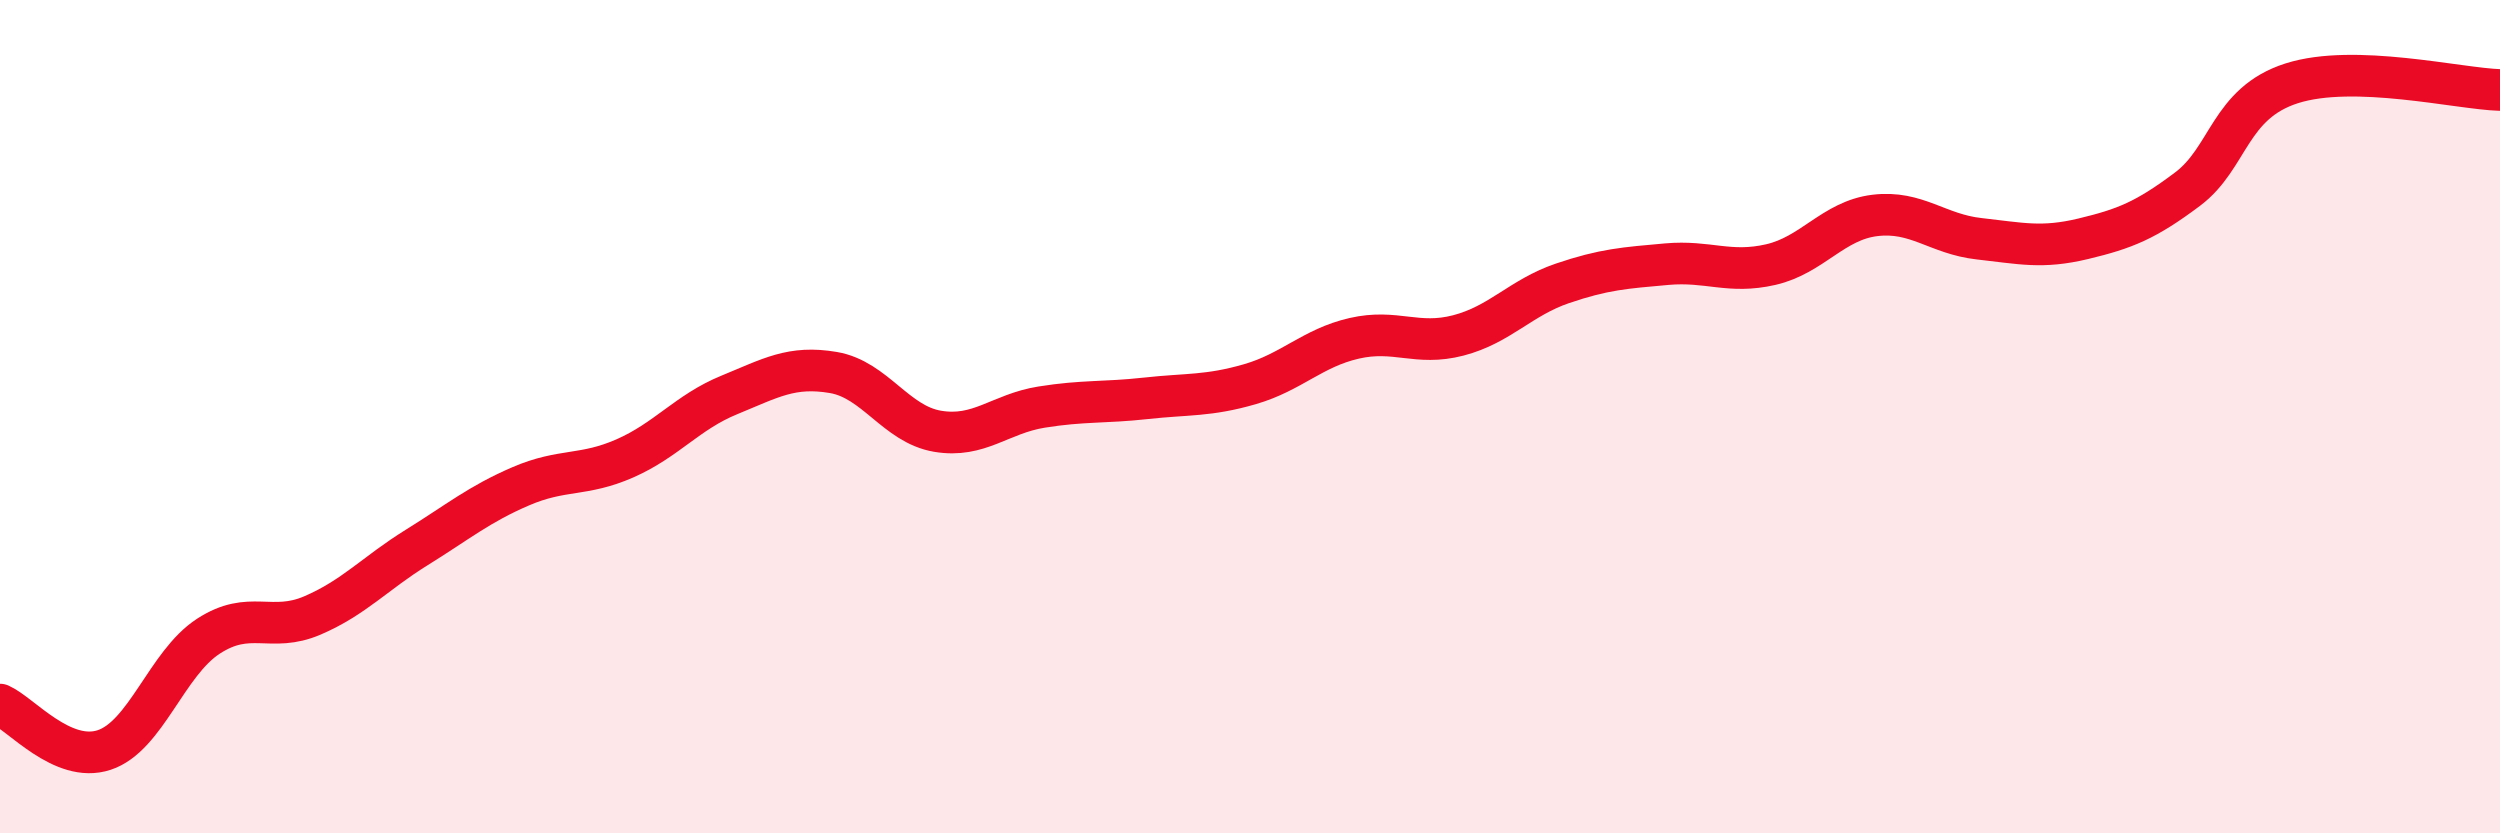
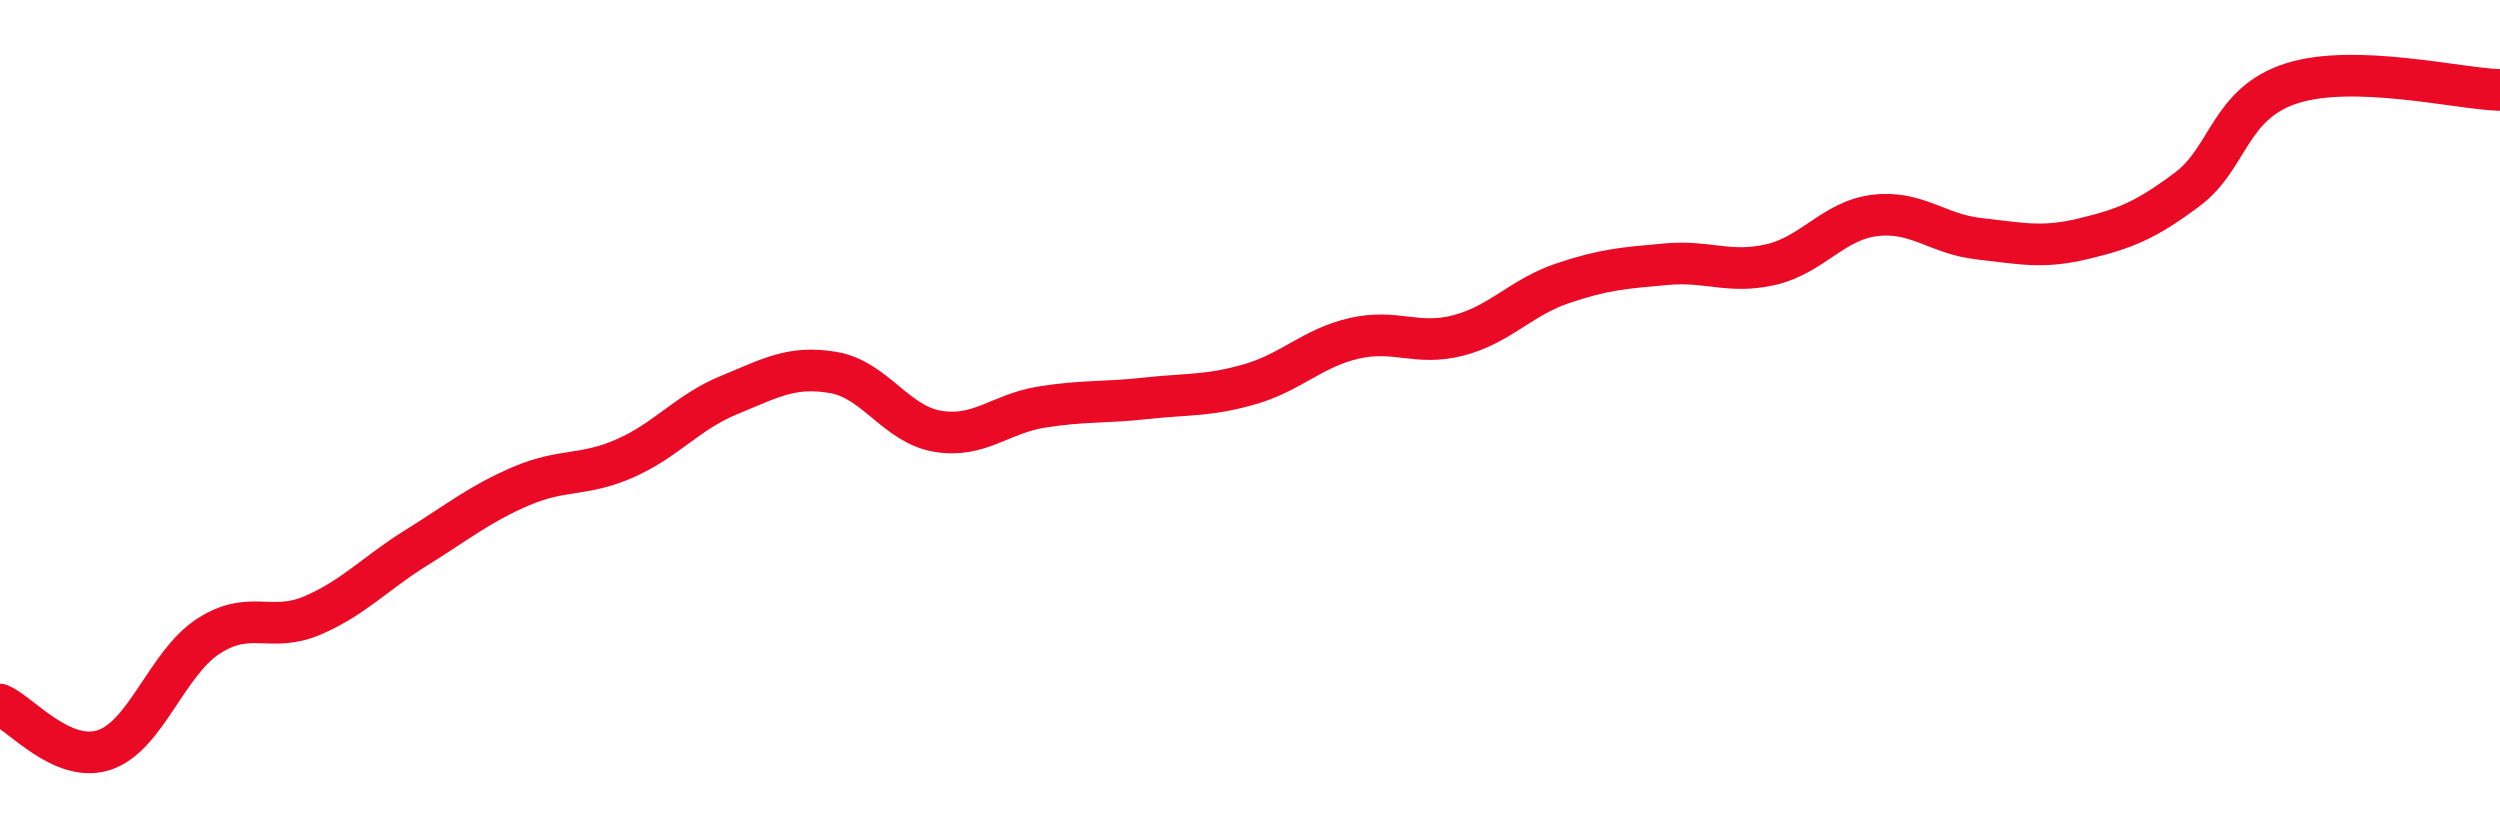
<svg xmlns="http://www.w3.org/2000/svg" width="60" height="20" viewBox="0 0 60 20">
-   <path d="M 0,16.91 C 0.5,17.13 1.5,18.33 2.5,18 C 3.5,17.67 4,15.92 5,15.27 C 6,14.62 6.5,15.2 7.5,14.77 C 8.5,14.34 9,13.76 10,13.14 C 11,12.52 11.5,12.1 12.5,11.67 C 13.5,11.24 14,11.44 15,11 C 16,10.56 16.5,9.89 17.5,9.48 C 18.5,9.07 19,8.77 20,8.94 C 21,9.11 21.5,10.18 22.5,10.35 C 23.5,10.52 24,9.93 25,9.77 C 26,9.61 26.5,9.67 27.5,9.56 C 28.5,9.45 29,9.51 30,9.22 C 31,8.93 31.5,8.35 32.5,8.12 C 33.5,7.89 34,8.31 35,8.05 C 36,7.79 36.5,7.14 37.5,6.8 C 38.5,6.46 39,6.43 40,6.34 C 41,6.25 41.5,6.58 42.5,6.35 C 43.5,6.12 44,5.29 45,5.17 C 46,5.05 46.5,5.62 47.5,5.73 C 48.5,5.84 49,5.97 50,5.73 C 51,5.49 51.5,5.29 52.5,4.54 C 53.5,3.79 53.5,2.48 55,2 C 56.5,1.52 59,2.13 60,2.16L60 20L0 20Z" fill="#EB0A25" opacity="0.1" stroke-linecap="round" stroke-linejoin="round" />
  <path d="M 0,16.91 C 0.5,17.13 1.5,18.33 2.5,18 C 3.5,17.67 4,15.92 5,15.27 C 6,14.62 6.5,15.2 7.5,14.77 C 8.5,14.34 9,13.76 10,13.14 C 11,12.52 11.5,12.1 12.5,11.67 C 13.5,11.24 14,11.44 15,11 C 16,10.56 16.5,9.89 17.5,9.48 C 18.5,9.07 19,8.77 20,8.94 C 21,9.11 21.5,10.18 22.5,10.35 C 23.5,10.52 24,9.93 25,9.77 C 26,9.61 26.5,9.67 27.5,9.56 C 28.5,9.45 29,9.51 30,9.22 C 31,8.93 31.5,8.35 32.5,8.12 C 33.5,7.89 34,8.31 35,8.05 C 36,7.79 36.5,7.14 37.5,6.8 C 38.5,6.46 39,6.43 40,6.34 C 41,6.25 41.5,6.58 42.5,6.35 C 43.5,6.12 44,5.29 45,5.17 C 46,5.05 46.5,5.62 47.5,5.73 C 48.5,5.84 49,5.97 50,5.73 C 51,5.49 51.5,5.29 52.5,4.54 C 53.5,3.79 53.5,2.48 55,2 C 56.5,1.52 59,2.13 60,2.16" stroke="#EB0A25" stroke-width="1" fill="none" stroke-linecap="round" stroke-linejoin="round" />
</svg>